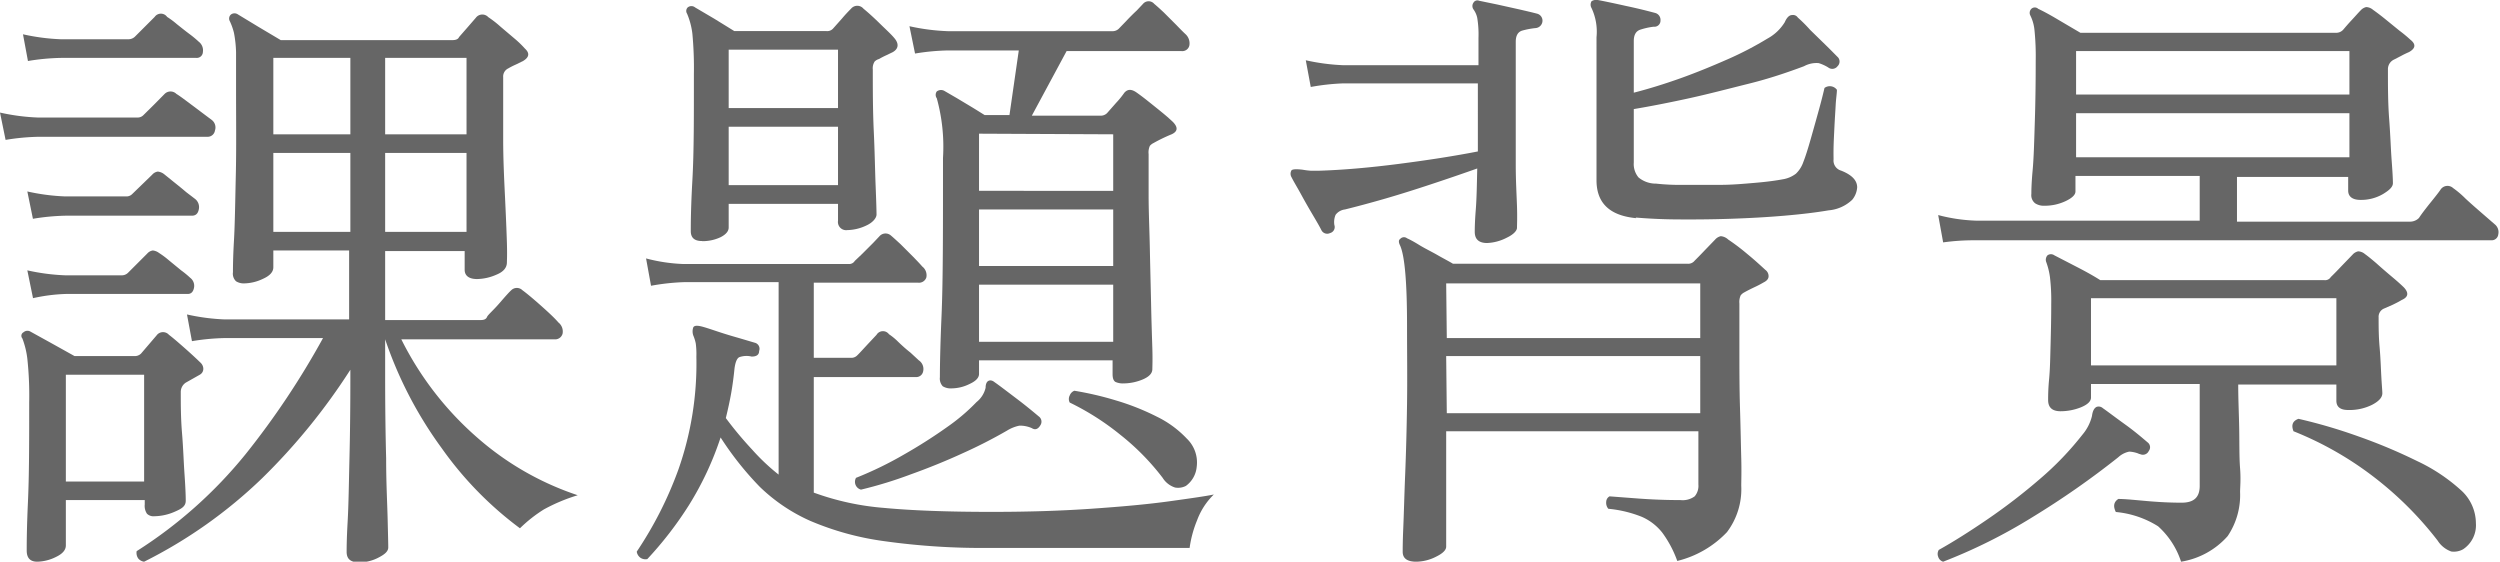
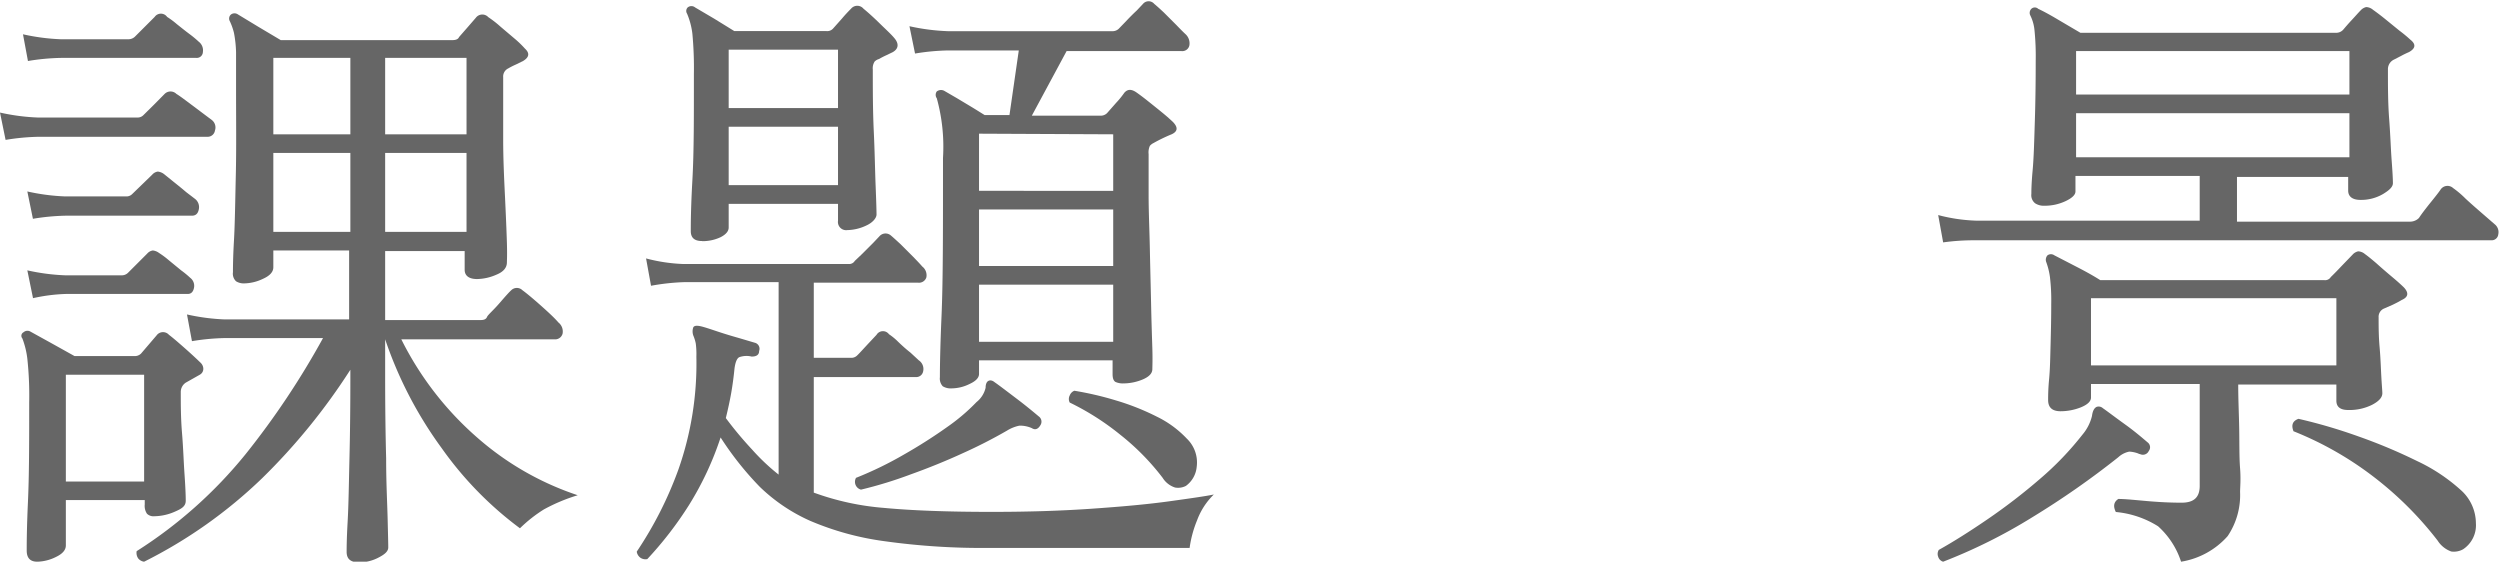
<svg xmlns="http://www.w3.org/2000/svg" viewBox="0 0 201.22 45.21">
  <defs>
    <style>.cls-1{fill:#666;}</style>
  </defs>
  <g id="レイヤー_2" data-name="レイヤー 2">
    <g id="背景">
      <path class="cls-1" d="M.45,11.26,0,9.06a16.79,16.79,0,0,0,3.05.4h8a.65.65,0,0,0,.5-.2l.88-.87.82-.83a.67.67,0,0,1,.95,0c.17.1.45.3.85.6l1.2.9.8.6a.76.76,0,0,1,.25.85.59.59,0,0,1-.6.5H3.1A17.94,17.94,0,0,0,.45,11.26ZM3,45.21c-.57,0-.85-.3-.85-.9,0-.43,0-1.74.1-3.92s.1-4.84.1-8a28,28,0,0,0-.15-3.52,6.78,6.78,0,0,0-.4-1.63.32.32,0,0,1,.1-.5.47.47,0,0,1,.55-.05l1.63.9L6,28.66h4.8a.72.72,0,0,0,.55-.2L12.6,27a.64.64,0,0,1,1-.05c.27.2.69.56,1.28,1.08s1,.91,1.27,1.17.32.72-.05.95l-1.15.65a.9.9,0,0,0-.4.75c0,1,0,2.1.1,3.3s.13,2.3.2,3.3.1,1.72.1,2.15-.29.63-.87.88a4.18,4.18,0,0,1-1.63.37.76.76,0,0,1-.62-.2,1.14,1.14,0,0,1-.18-.75v-.35H5.3v3.65c0,.37-.27.68-.8.93A3.52,3.52,0,0,1,3,45.21ZM2.25,4.91l-.4-2.15a16.79,16.79,0,0,0,3.05.4h5.45a.76.76,0,0,0,.55-.25l1.55-1.55a.61.61,0,0,1,1,0,6.72,6.72,0,0,1,.78.58c.35.28.7.56,1.05.82a8.43,8.43,0,0,1,.72.6.87.87,0,0,1,.33.83.49.49,0,0,1-.53.47H4.9A17.94,17.94,0,0,0,2.25,4.91Zm.4,12.7-.45-2.2a16.79,16.79,0,0,0,3.05.4h4.9a.65.65,0,0,0,.5-.2l1.6-1.55a.74.74,0,0,1,.45-.25,1,1,0,0,1,.5.2l.78.63c.35.28.7.56,1,.82l.72.55a.84.84,0,0,1,.3.85c-.07.34-.25.5-.55.5H5.3A17.94,17.94,0,0,0,2.65,17.61Zm0,6.35-.45-2.2a16.79,16.79,0,0,0,3.05.4h4.5a.72.72,0,0,0,.55-.2l1.55-1.55a.74.74,0,0,1,.45-.25,1,1,0,0,1,.5.2,6.72,6.72,0,0,1,.78.58l1,.82a7.51,7.51,0,0,1,.73.6.81.81,0,0,1,.3.83c-.07.31-.23.47-.5.47H5.3A14,14,0,0,0,2.65,24ZM5.3,38.76h6.3v-8.6H5.3Zm6.3,6.45a.73.73,0,0,1-.48-.27.78.78,0,0,1-.12-.58,36.27,36.27,0,0,0,8.78-7.82A65,65,0,0,0,26,27.21H18.1a17.94,17.94,0,0,0-2.65.25l-.4-2.15a16.79,16.79,0,0,0,3.05.4h10V20.16H22v1.35c0,.37-.27.68-.83.93a3.63,3.63,0,0,1-1.52.37,1.16,1.16,0,0,1-.65-.17.84.84,0,0,1-.25-.73c0-.3,0-1.14.08-2.52s.1-3.14.15-5.28S19,9.66,19,7.16C19,5.9,19,4.91,19,4.21a9.28,9.28,0,0,0-.17-1.57,5,5,0,0,0-.33-.93.43.43,0,0,1,.1-.55.48.48,0,0,1,.55,0l1.65,1,1.8,1.07H36.4c.3,0,.48-.08.55-.25l.7-.8.65-.75a.65.65,0,0,1,1-.05,8.53,8.53,0,0,1,1,.78l1.18,1a8.09,8.09,0,0,1,.77.75c.4.37.35.7-.15,1l-.57.28a6.06,6.06,0,0,0-.63.32.72.72,0,0,0-.4.7c0,1.6,0,3.25,0,4.95s.08,3.29.15,4.75.12,2.68.15,3.63,0,1.47,0,1.57c0,.44-.28.77-.85,1a4,4,0,0,1-1.55.35c-.63,0-1-.25-1-.75v-1.5H31v5.55h7.7c.27,0,.43-.08.5-.25s.48-.51.95-1.05.78-.9,1-1.1a.64.64,0,0,1,.9,0c.37.27.87.69,1.5,1.25s1.1,1,1.4,1.35a.92.92,0,0,1,.33.9.62.62,0,0,1-.68.45H32.3a25.66,25.66,0,0,0,6.1,7.9,23.45,23.45,0,0,0,8.1,4.65A14.2,14.2,0,0,0,43.78,41a11.26,11.26,0,0,0-1.93,1.52,28.49,28.49,0,0,1-6.3-6.45A32.41,32.41,0,0,1,31,27.31v3q0,3.6.08,6.58c0,2,.09,3.61.12,4.87s.05,2,.05,2.3-.25.54-.75.8a3.3,3.3,0,0,1-1.6.4c-.7,0-1-.28-1-.85,0-.2,0-1,.08-2.4s.1-3.14.15-5.22.07-4.26.07-6.53v-.5a49.8,49.8,0,0,1-7.1,8.73A38.38,38.38,0,0,1,11.6,45.21ZM22,10.81h6.2V4.66H22Zm0,7.85h6.2V12.31H22ZM31,10.81h6.55V4.66H31Zm0,7.85h6.55V12.31H31Z" />
      <path class="cls-1" d="M52.1,45a.72.72,0,0,1-.57-.12.74.74,0,0,1-.28-.48,30.34,30.34,0,0,0,3.35-6.6,25.7,25.7,0,0,0,1.45-9.1A6.37,6.37,0,0,0,56,27.64,3.26,3.26,0,0,0,55.8,27a1,1,0,0,1,0-.65c.07-.13.25-.16.55-.1s.83.24,1.4.43,1.13.36,1.7.52l1.35.4a.5.5,0,0,1,.3.65q0,.45-.6.45a1.75,1.75,0,0,0-1,.05c-.19.1-.31.4-.38.9-.07.7-.16,1.38-.27,2s-.26,1.31-.43,2a29.83,29.83,0,0,0,2.13,2.55,16.65,16.65,0,0,0,2.12,2V22.71H55.05A17.94,17.94,0,0,0,52.4,23l-.4-2.2a13.6,13.6,0,0,0,3,.45H68.3a.53.53,0,0,0,.5-.25l.6-.57.88-.88L70.8,19a.65.65,0,0,1,.9-.05c.17.14.42.37.78.7l1,1c.33.34.58.6.75.8a.89.89,0,0,1,.33.88.62.62,0,0,1-.68.42H65.5v6.05h3a.65.65,0,0,0,.5-.2c.17-.16.43-.45.8-.85l.75-.8a.6.6,0,0,1,1-.05,4.85,4.85,0,0,1,.73.6c.31.3.63.59,1,.88l.67.62a.84.84,0,0,1,.35.9.56.56,0,0,1-.55.45H65.5v9.3a21.39,21.39,0,0,0,5.65,1.23c2.23.21,5.12.32,8.65.32,2.87,0,5.53-.08,8-.25s4.57-.36,6.3-.6,2.93-.41,3.6-.55a5.6,5.6,0,0,0-1.35,2.08,9.07,9.07,0,0,0-.6,2.22h-16a56.89,56.89,0,0,1-8.63-.55,23,23,0,0,1-5.89-1.62,14,14,0,0,1-4.08-2.75A25.17,25.17,0,0,1,58,35.21a25.07,25.07,0,0,1-2.55,5.45A29.16,29.16,0,0,1,52.1,45Zm4.4-25.6c-.6,0-.9-.26-.9-.8s0-1.81.13-4.12.12-5.16.12-8.53a29.83,29.83,0,0,0-.12-3.22,5.92,5.92,0,0,0-.43-1.63.4.4,0,0,1,.05-.5.47.47,0,0,1,.6,0l1.53.9q1.07.66,1.62,1h7.4a.63.63,0,0,0,.55-.2l.73-.82q.31-.37.72-.78a.65.65,0,0,1,1,0c.33.27.77.66,1.3,1.18s1,.94,1.25,1.27.33.75-.2,1.05l-.52.25a6.18,6.18,0,0,0-.58.3.82.82,0,0,0-.35.2,1,1,0,0,0-.15.65c0,1.64,0,3.31.08,5s.1,3.19.15,4.42.07,2,.07,2.25-.27.63-.82.88a3.71,3.71,0,0,1-1.53.37.66.66,0,0,1-.75-.75V16.41h-8.8v1.9c0,.3-.22.56-.65.78A3.38,3.38,0,0,1,56.5,19.41Zm2.15-10.7h8.8V4h-8.8Zm0,6.2h8.8v-4.7h-8.8ZM69.3,39.41a.65.65,0,0,1-.4-.95,29.21,29.21,0,0,0,3.9-1.9,40.57,40.57,0,0,0,3.45-2.2,15.66,15.66,0,0,0,2.35-2,2.07,2.07,0,0,0,.73-1.15c0-.3.09-.48.22-.55s.3-.06.5.1c.43.3,1,.74,1.78,1.33s1.34,1.06,1.77,1.42a.52.52,0,0,1,.15.7c-.2.34-.43.42-.7.25a2.35,2.35,0,0,0-1-.2,3.09,3.09,0,0,0-1,.4,38.91,38.91,0,0,1-3.52,1.8c-1.39.64-2.8,1.21-4.25,1.73A33.8,33.8,0,0,1,69.3,39.41Zm7.3-8.15a1.23,1.23,0,0,1-.72-.17.91.91,0,0,1-.23-.73c0-.26,0-1.89.13-4.87s.12-7.24.12-12.78a14.65,14.65,0,0,0-.5-4.8.47.47,0,0,1,0-.55.56.56,0,0,1,.6-.05l1,.58,1.25.75c.41.25.74.46,1,.62h2L82,4.06h-5.7a17.94,17.94,0,0,0-2.65.25l-.45-2.2a17,17,0,0,0,3.1.4h13.2a.72.72,0,0,0,.55-.2l.58-.6q.42-.45.87-.87L92,.31a.59.59,0,0,1,.9,0c.17.14.43.37.78.7l1,1q.49.51.75.75a1,1,0,0,1,.3.9.58.58,0,0,1-.65.45H85.85l-2.8,5.2h5.5a.72.72,0,0,0,.55-.2l.75-.85a6.94,6.94,0,0,0,.65-.8c.27-.3.58-.3,1,0,.2.14.5.36.9.68s.79.63,1.18.95.65.56.82.72c.43.44.4.77-.1,1a12.9,12.9,0,0,0-1.45.7.91.91,0,0,0-.3.23,1.29,1.29,0,0,0-.1.67c0,.84,0,1.94,0,3.3s.07,2.82.1,4.35.07,3,.1,4.43.07,2.6.1,3.55,0,1.51,0,1.67c0,.34-.26.61-.77.83a4.08,4.08,0,0,1-1.53.32,1.46,1.46,0,0,1-.67-.12c-.15-.09-.23-.29-.23-.63V29H78.8v1.1c0,.3-.25.57-.75.8A3.31,3.31,0,0,1,76.6,31.26Zm2.2-15.9H89.6V10.81l-10.8-.05Zm0,6.05H89.6V16.86H78.8Zm0,6.1H89.6v-4.6H78.8Zm16.65,11.6a1.37,1.37,0,0,1-.87.13,1.83,1.83,0,0,1-1-.78A19.47,19.47,0,0,0,90.18,35a21,21,0,0,0-4.08-2.6.61.61,0,0,1,0-.57.66.66,0,0,1,.37-.38,25.84,25.84,0,0,1,3.35.78,19.49,19.49,0,0,1,3.28,1.3,8.29,8.29,0,0,1,2.42,1.77,2.66,2.66,0,0,1,.8,2.28A2.14,2.14,0,0,1,95.45,39.11Z" />
-       <path class="cls-1" d="M119.7,19.56q-1,0-1-.9c0-.16,0-.75.08-1.75s.09-2.11.12-3.35c-1.13.4-2.35.82-3.65,1.25s-2.56.83-3.77,1.18-2.3.64-3.23.87a1.1,1.1,0,0,0-.75.43,1.5,1.5,0,0,0-.1.82.5.5,0,0,1-.35.65.52.52,0,0,1-.7-.25c-.13-.26-.36-.66-.68-1.2s-.63-1.08-.94-1.65-.58-1-.78-1.4a.54.54,0,0,1,0-.55c.1-.1.4-.11.9-.05a6,6,0,0,0,.63.08l.72,0c1.93-.06,4.07-.25,6.4-.55s4.45-.63,6.35-1c0-.53,0-1.05,0-1.55s0-1,0-1.4V6.71h-10.8A17.94,17.94,0,0,0,105.5,7l-.4-2.15a16.79,16.79,0,0,0,3.05.4H119V3.06a8.15,8.15,0,0,0-.1-1.62,1.79,1.79,0,0,0-.3-.68.47.47,0,0,1,0-.55.36.36,0,0,1,.45-.15l1.45.3,1.8.4c.6.14,1.08.25,1.45.35a.58.58,0,0,1,.4.6.6.6,0,0,1-.55.55,6.32,6.32,0,0,0-1.07.2c-.35.1-.53.4-.53.9v5.9c0,1.37,0,2.71,0,4s.07,2.43.1,3.35,0,1.49,0,1.72-.27.54-.82.8A3.77,3.77,0,0,1,119.7,19.56ZM114,45.21c-.73,0-1.1-.26-1.1-.8,0-.2,0-.86.05-2s.08-2.53.15-4.23.12-3.59.15-5.67,0-4.19,0-6.33q0-5.14-.55-6.4c-.13-.26-.15-.45,0-.55a.4.4,0,0,1,.55-.05c.23.1.58.29,1,.55s1,.54,1.45.8.92.5,1.25.7h18.9a.66.66,0,0,0,.55-.25c.2-.2.47-.47.8-.82l.85-.88a.85.85,0,0,1,.45-.27,1,1,0,0,1,.6.27,17.31,17.31,0,0,1,1.52,1.15c.66.54,1.15,1,1.48,1.3a.62.62,0,0,1,.25.5c0,.2-.13.37-.4.5a7.86,7.86,0,0,1-.77.4c-.29.14-.55.27-.78.4a.84.84,0,0,0-.3.25,1.32,1.32,0,0,0-.1.65v3.45c0,1.74,0,3.39.05,5s.07,2.93.1,4,0,1.86,0,2.22a5.73,5.73,0,0,1-1.15,3.73,8.18,8.18,0,0,1-4,2.32,8.94,8.94,0,0,0-1.2-2.27,4.28,4.28,0,0,0-1.65-1.28,9.7,9.7,0,0,0-2.7-.65.74.74,0,0,1-.17-.55.52.52,0,0,1,.27-.45l2.38.18c1.11.08,2.22.12,3.32.12a1.64,1.64,0,0,0,1.15-.3,1.29,1.29,0,0,0,.3-.95V34.71H116.4V44c0,.27-.27.54-.8.8A3.59,3.59,0,0,1,114,45.21Zm2.45-18h20.4v-4.4H116.4Zm0,6.05h20.4V28.66H116.4Zm15.25-15.7c-2.13-.2-3.2-1.21-3.2-3.05V3a4.48,4.48,0,0,0-.4-2.35.54.54,0,0,1,0-.55.7.7,0,0,1,.5-.1q.8.15,2.28.48c1,.21,1.77.41,2.37.57a.58.58,0,0,1,.4.6.49.49,0,0,1-.55.5,5.54,5.54,0,0,0-1.05.23c-.37.11-.55.42-.55.92V7.46c1.17-.3,2.41-.68,3.73-1.15s2.6-1,3.85-1.55a26.88,26.88,0,0,0,3.17-1.65,3.72,3.72,0,0,0,1.4-1.32c.17-.39.37-.58.6-.58a.46.46,0,0,1,.45.2c.27.24.61.56,1,1l1.25,1.22c.41.4.74.74,1,1a.52.52,0,0,1-.05.7.53.53,0,0,1-.75.1,3.24,3.24,0,0,0-.77-.35,2.1,2.1,0,0,0-1.18.25c-1.33.5-2.81,1-4.42,1.4s-3.23.83-4.83,1.18-3.08.64-4.45.87v4.3a1.68,1.68,0,0,0,.38,1.2,2.18,2.18,0,0,0,1.42.5,17.78,17.78,0,0,0,2.18.1c.91,0,1.89,0,2.92,0s2-.09,2.93-.17,1.64-.18,2.17-.28a2.34,2.34,0,0,0,1.05-.45,2.36,2.36,0,0,0,.6-.95c.17-.43.37-1.06.6-1.87s.46-1.63.68-2.43.35-1.35.42-1.65a.71.71,0,0,1,1,.15c0,.27-.07.68-.1,1.23s-.07,1.13-.1,1.75-.06,1.17-.07,1.67,0,.82,0,.95a.84.84,0,0,0,.6.9c.87.34,1.3.79,1.3,1.35a1.75,1.75,0,0,1-.4,1,3.13,3.13,0,0,1-1.9.85c-1,.17-2.15.31-3.55.43s-2.86.2-4.37.25-2.95.06-4.3.05S132.48,17.58,131.65,17.51Z" />
      <path class="cls-1" d="M156.4,45.21a.59.59,0,0,1-.4-.4.62.62,0,0,1,.05-.55q1.69-.94,3.9-2.45a47.11,47.11,0,0,0,4.25-3.27A24.66,24.66,0,0,0,167.6,35a3.68,3.68,0,0,0,.78-1.52c.05-.39.17-.63.37-.73a.5.5,0,0,1,.5.1c.43.3,1,.74,1.78,1.3s1.35,1.05,1.82,1.45a.49.49,0,0,1,.1.7.52.52,0,0,1-.7.25.32.32,0,0,1-.15-.05,2.42,2.42,0,0,0-.72-.15,1.82,1.82,0,0,0-.88.45,68.28,68.28,0,0,1-6.92,4.83A43.1,43.1,0,0,1,156.4,45.21Zm0-25.7-.4-2.2a13.6,13.6,0,0,0,3.05.45h18v-3.6h-10v1.25c0,.27-.27.53-.8.78a3.94,3.94,0,0,1-1.7.37,1.27,1.27,0,0,1-.75-.2.83.83,0,0,1-.3-.75c0-.16,0-.79.1-1.87s.13-2.42.18-4,.07-3.19.07-4.83a20.84,20.84,0,0,0-.1-2.5,3.42,3.42,0,0,0-.35-1.2.46.46,0,0,1,.1-.5.4.4,0,0,1,.55,0c.43.2,1,.51,1.7.93l1.7,1h20.6a.76.76,0,0,0,.55-.25c.17-.2.39-.46.68-.77s.52-.58.72-.78a.85.85,0,0,1,.45-.27.89.89,0,0,1,.55.22c.2.14.5.36.9.68l1.23,1a11,11,0,0,1,.87.72c.47.37.43.7-.1,1-.23.1-.44.2-.62.3l-.58.3a.85.85,0,0,0-.5.8c0,1.37,0,2.7.1,4s.13,2.41.2,3.33.1,1.52.1,1.82-.27.56-.8.88a3.5,3.5,0,0,1-1.8.47c-.63,0-1-.25-1-.75v-1.1h-8.95v3.6h13.9a1,1,0,0,0,.75-.3q.25-.39.9-1.2c.43-.53.72-.9.85-1.1a.67.67,0,0,1,1-.1,7.63,7.63,0,0,1,1,.85c.43.4.88.79,1.33,1.18s.77.67,1,.87a.81.81,0,0,1,.3.83.53.53,0,0,1-.55.47h-41.6A17.94,17.94,0,0,0,156.4,19.51Zm19.15,25.7a6.53,6.53,0,0,0-1.85-2.85,7.69,7.69,0,0,0-3.4-1.15c-.23-.46-.17-.81.2-1.05.57,0,1.38.09,2.43.18s1.94.12,2.67.12c1,0,1.45-.45,1.45-1.35v-8.2H168.3V32c0,.3-.27.56-.8.78a4.44,4.44,0,0,1-1.65.32q-1,0-1-.9c0-.3,0-.86.08-1.7s.09-1.79.12-2.87.05-2.14.05-3.18a16.09,16.09,0,0,0-.1-2.12,5.68,5.68,0,0,0-.3-1.23.53.53,0,0,1,.1-.55.47.47,0,0,1,.55,0l1.8.93c.8.41,1.43.77,1.9,1.07h18.05a.53.53,0,0,0,.5-.25c.27-.26.57-.57.9-.92l.85-.88a.85.85,0,0,1,.45-.27.89.89,0,0,1,.55.22q.3.21.93.75c.41.37.84.74,1.27,1.1s.75.65.95.85c.4.44.33.77-.2,1-.23.14-.47.26-.72.38l-.73.32a.72.72,0,0,0-.4.7c0,.7,0,1.5.08,2.4s.1,1.7.14,2.4.08,1.14.08,1.3c0,.34-.27.64-.82.93A4.1,4.1,0,0,1,189,33c-.63,0-.95-.25-.95-.75v-1.3h-7.9c0,1.2.06,2.4.08,3.6s0,2.25.07,3.15,0,1.54,0,1.9a5.91,5.91,0,0,1-1,3.55A6.35,6.35,0,0,1,175.55,45.21ZM167.1,7.61h22V4.11h-22Zm0,5.05h22V9.11h-22Zm1.2,16.75h19.75V24H168.3Zm29.95,14.8a1.52,1.52,0,0,1-.95.18,2.15,2.15,0,0,1-1.1-.88A28,28,0,0,0,191,38.34a27,27,0,0,0-6.4-3.63c-.2-.5-.07-.83.4-1a42.14,42.14,0,0,1,4.78,1.4,43,43,0,0,1,4.77,2,14.22,14.22,0,0,1,3.5,2.32,3.59,3.59,0,0,1,1.23,2.68A2.32,2.32,0,0,1,198.25,44.21Z" />
    </g>
  </g>
</svg>